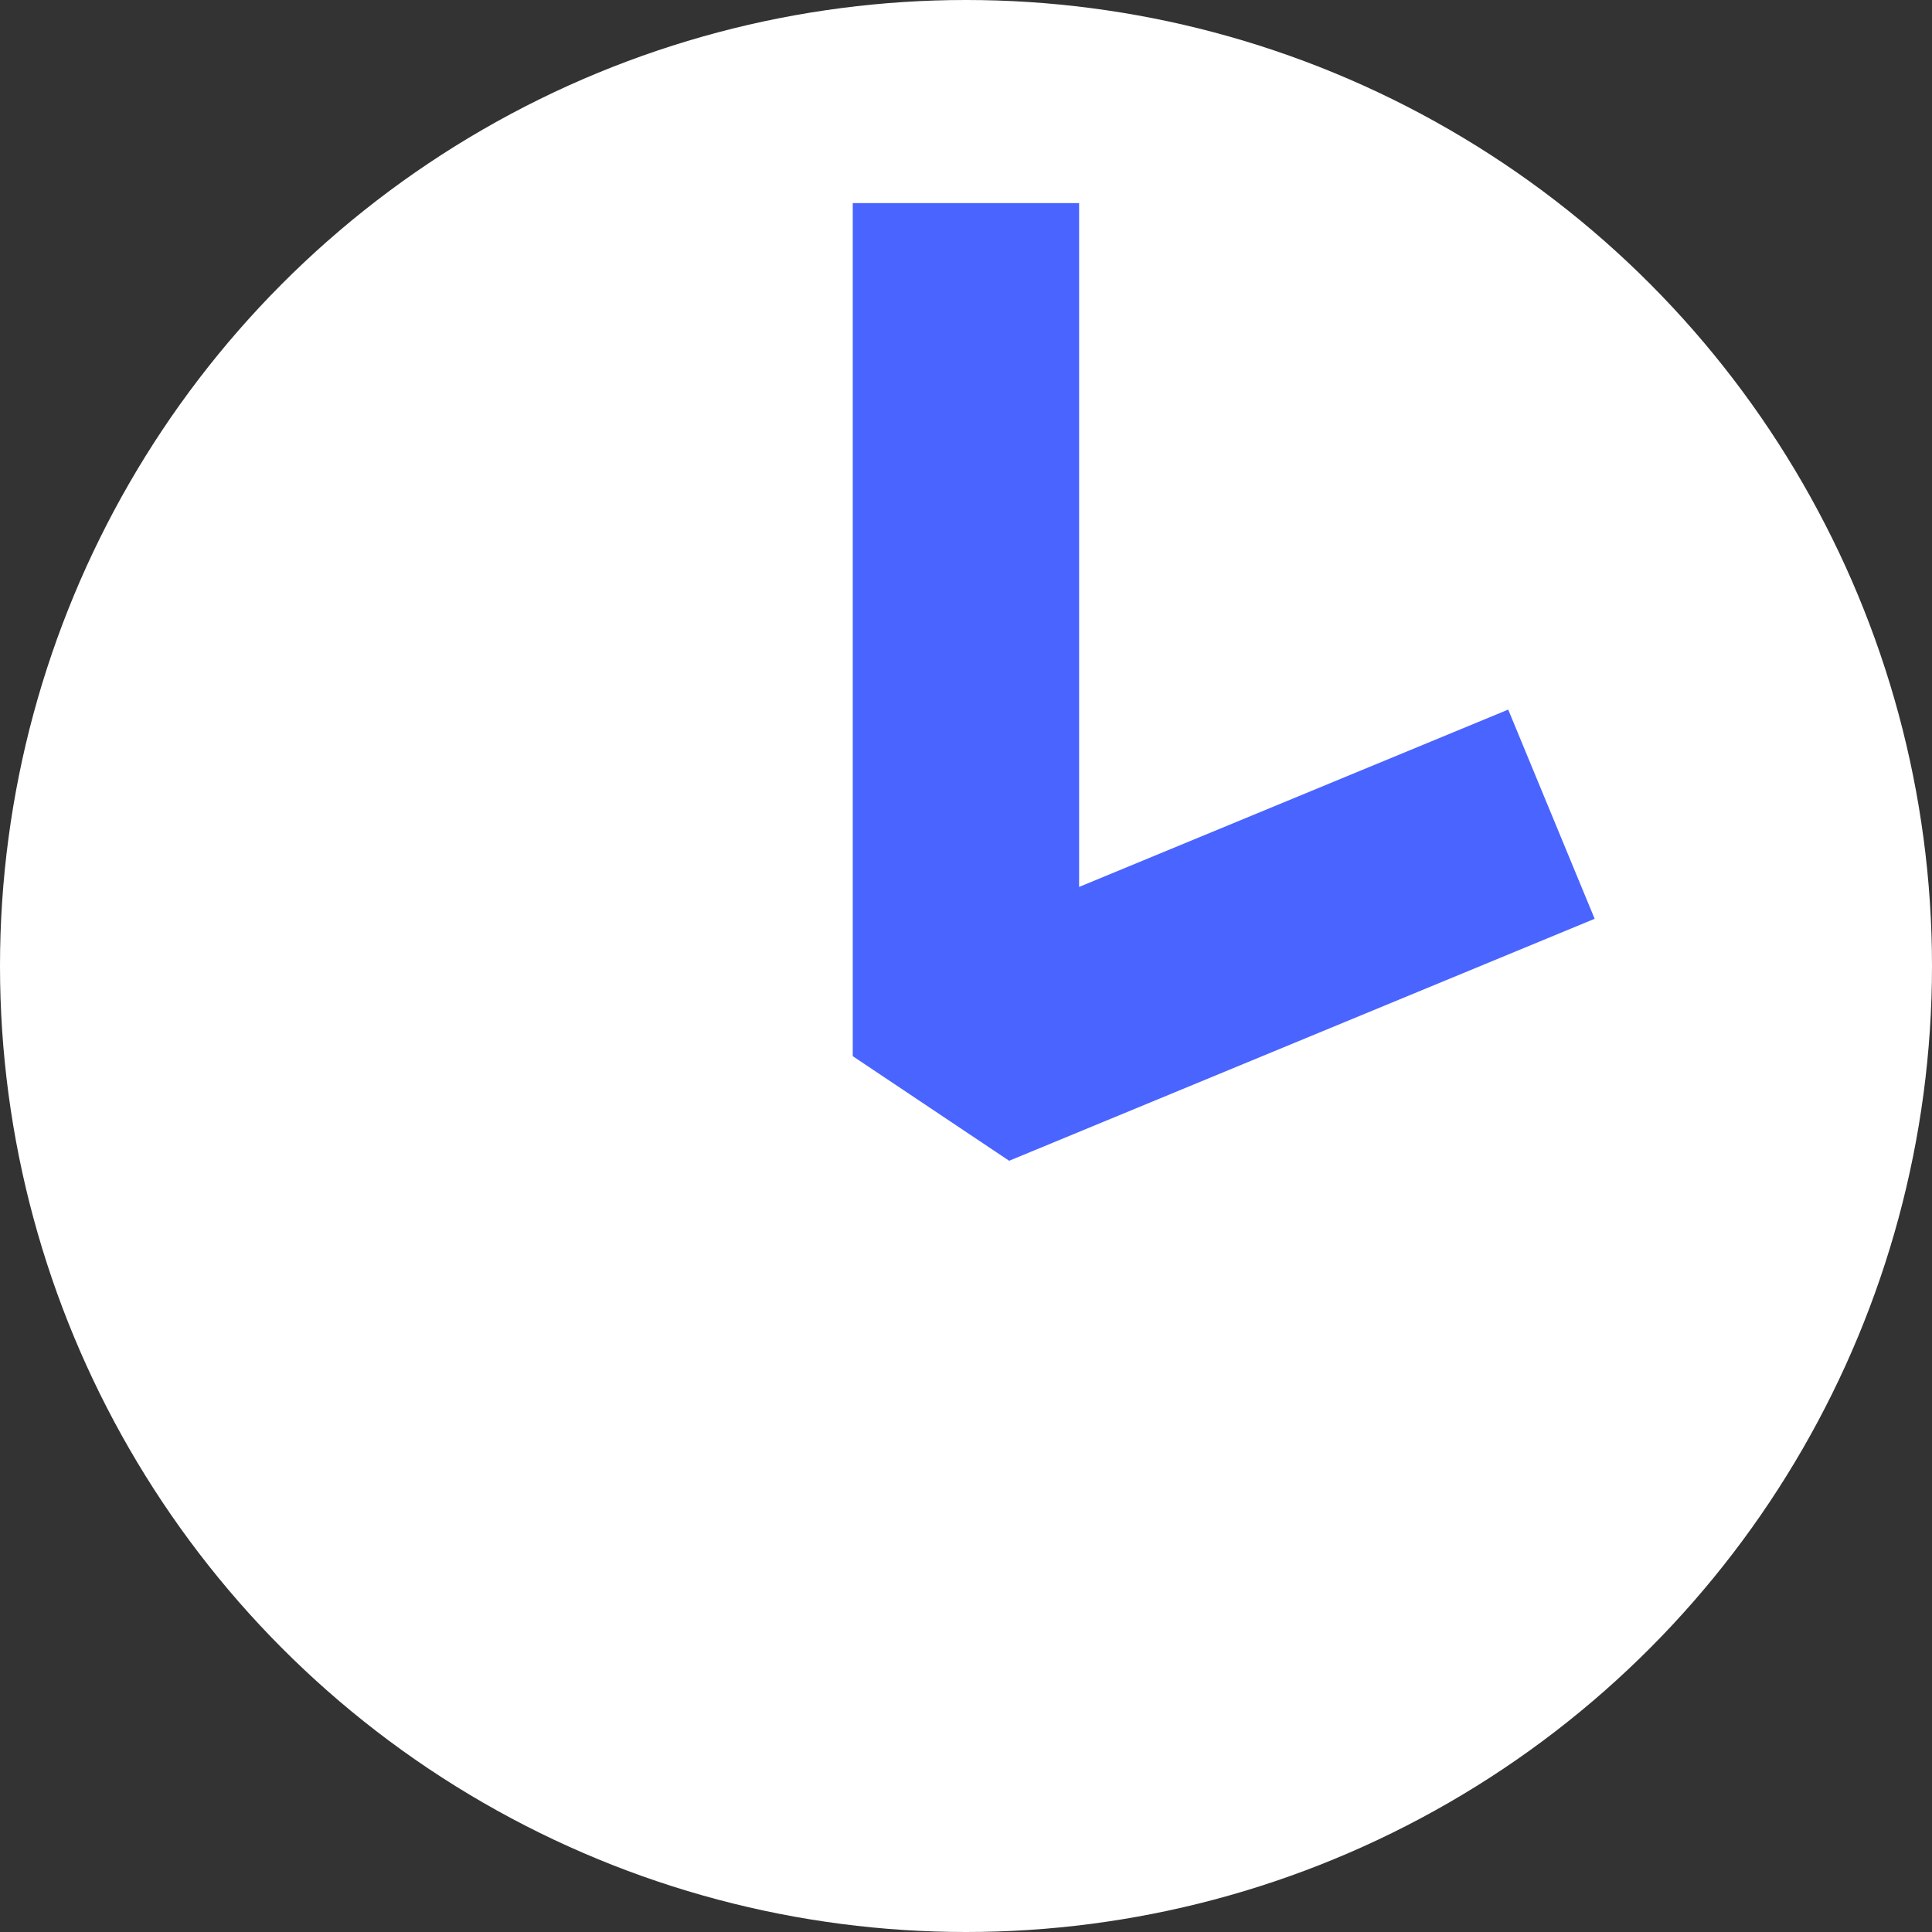
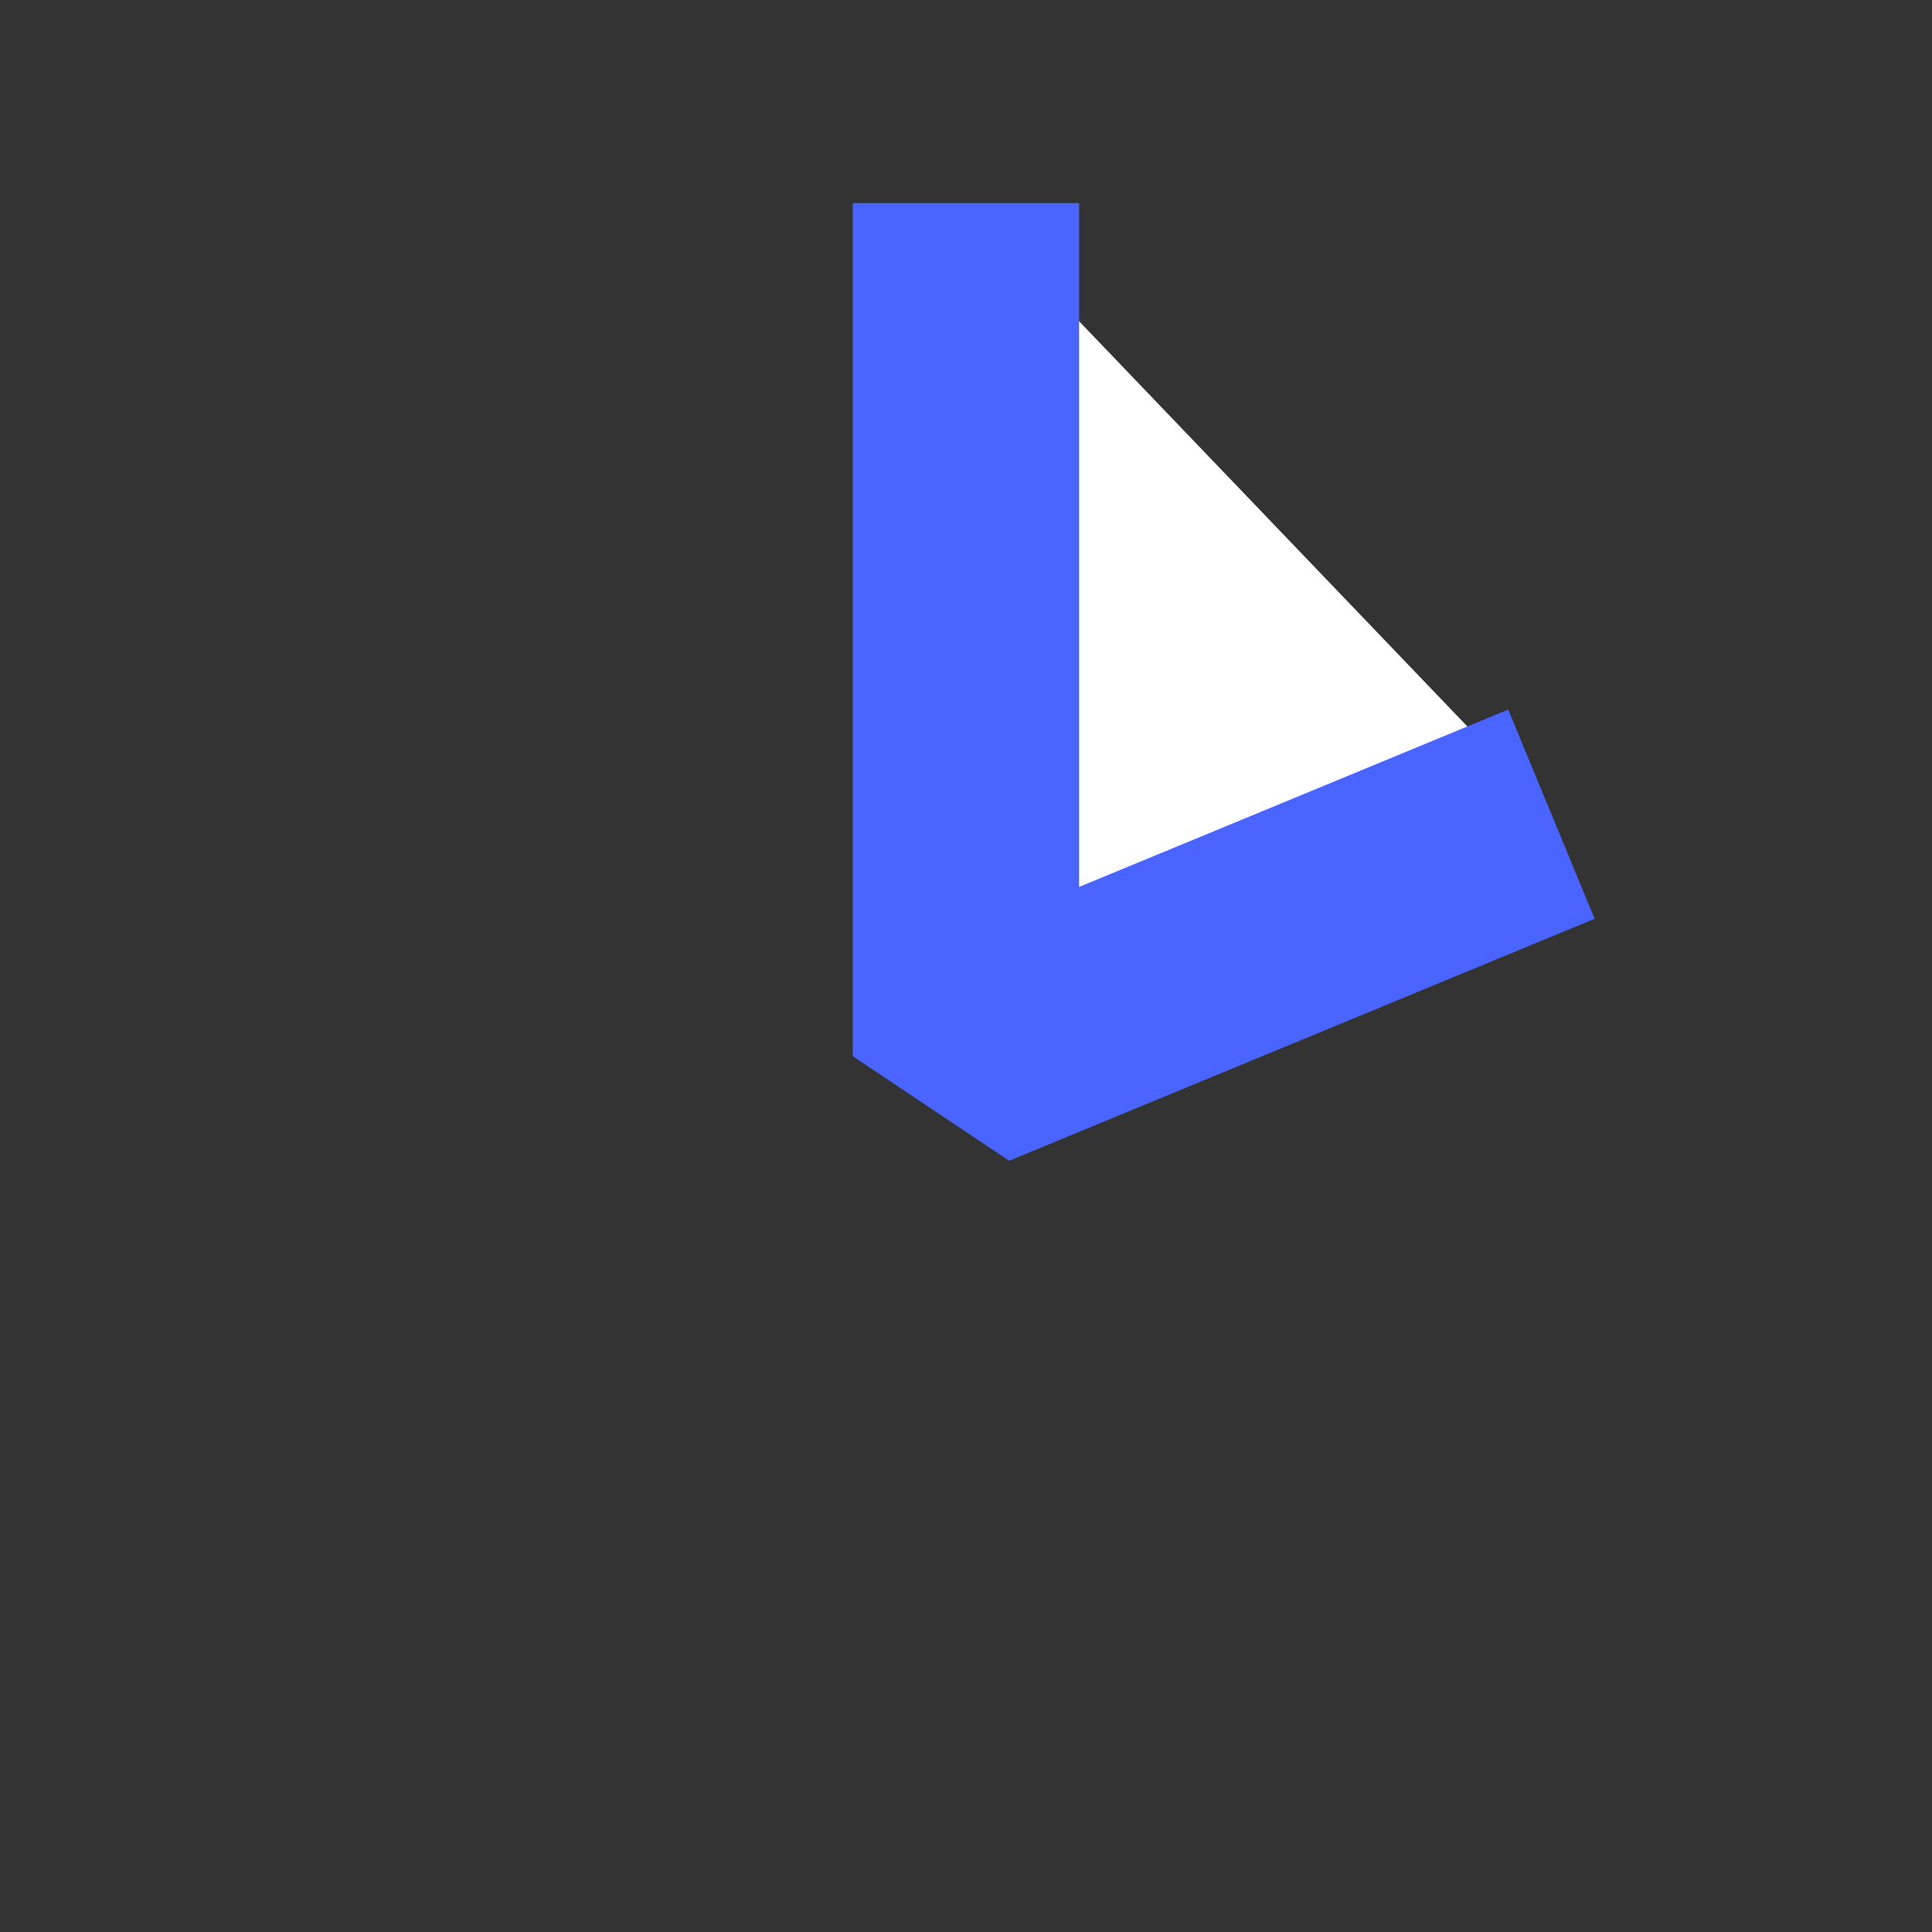
<svg xmlns="http://www.w3.org/2000/svg" id="Component_2_1" data-name="Component 2 – 1" width="25.606" height="25.606" viewBox="0 0 25.606 25.606">
  <rect x="0" y="0" width="25.606" height="25.606" fill="#333333" stroke="none" />
  <g id="Group_914" data-name="Group 914" transform="translate(-695.814 -246.856)">
-     <circle id="Ellipse_18" data-name="Ellipse 18" cx="12.803" cy="12.803" r="12.803" transform="translate(695.814 246.856)" fill="#fff" />
    <path id="Path_1511" data-name="Path 1511" d="M708.616,249.548v11.306l7.76-3.207" fill="#fff" stroke="#4a64ff" stroke-linejoin="bevel" stroke-width="3" />
  </g>
</svg>